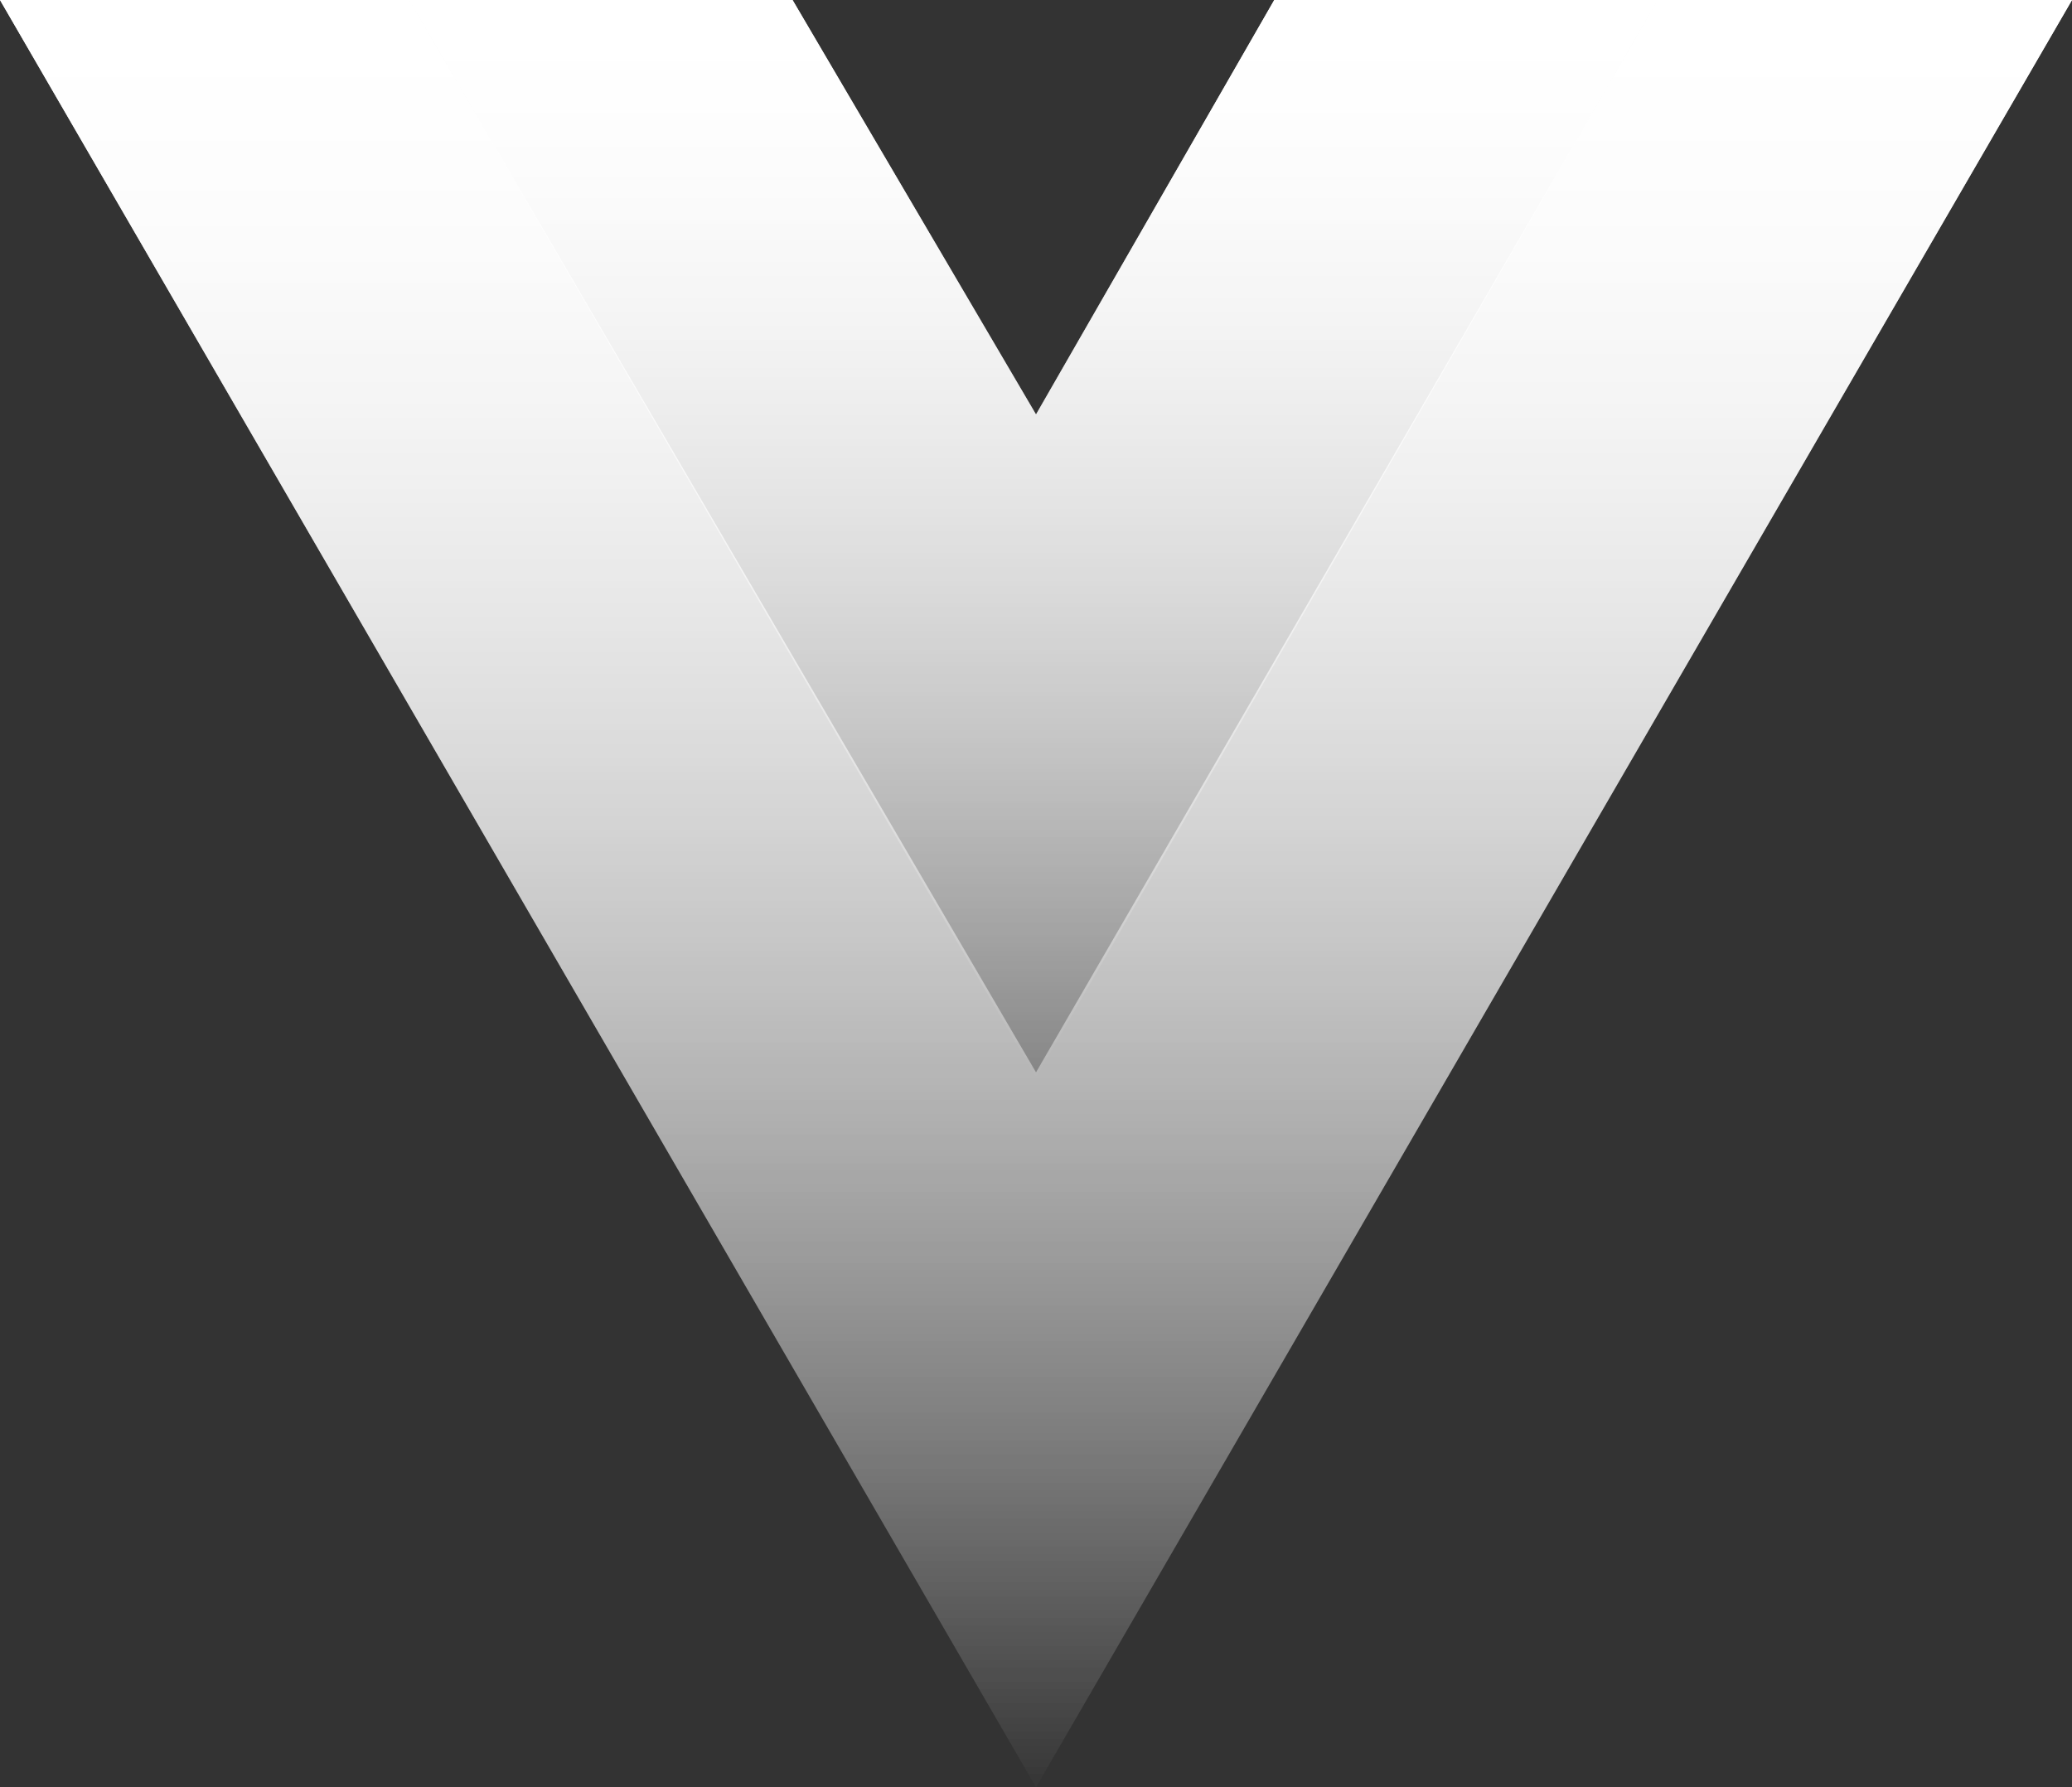
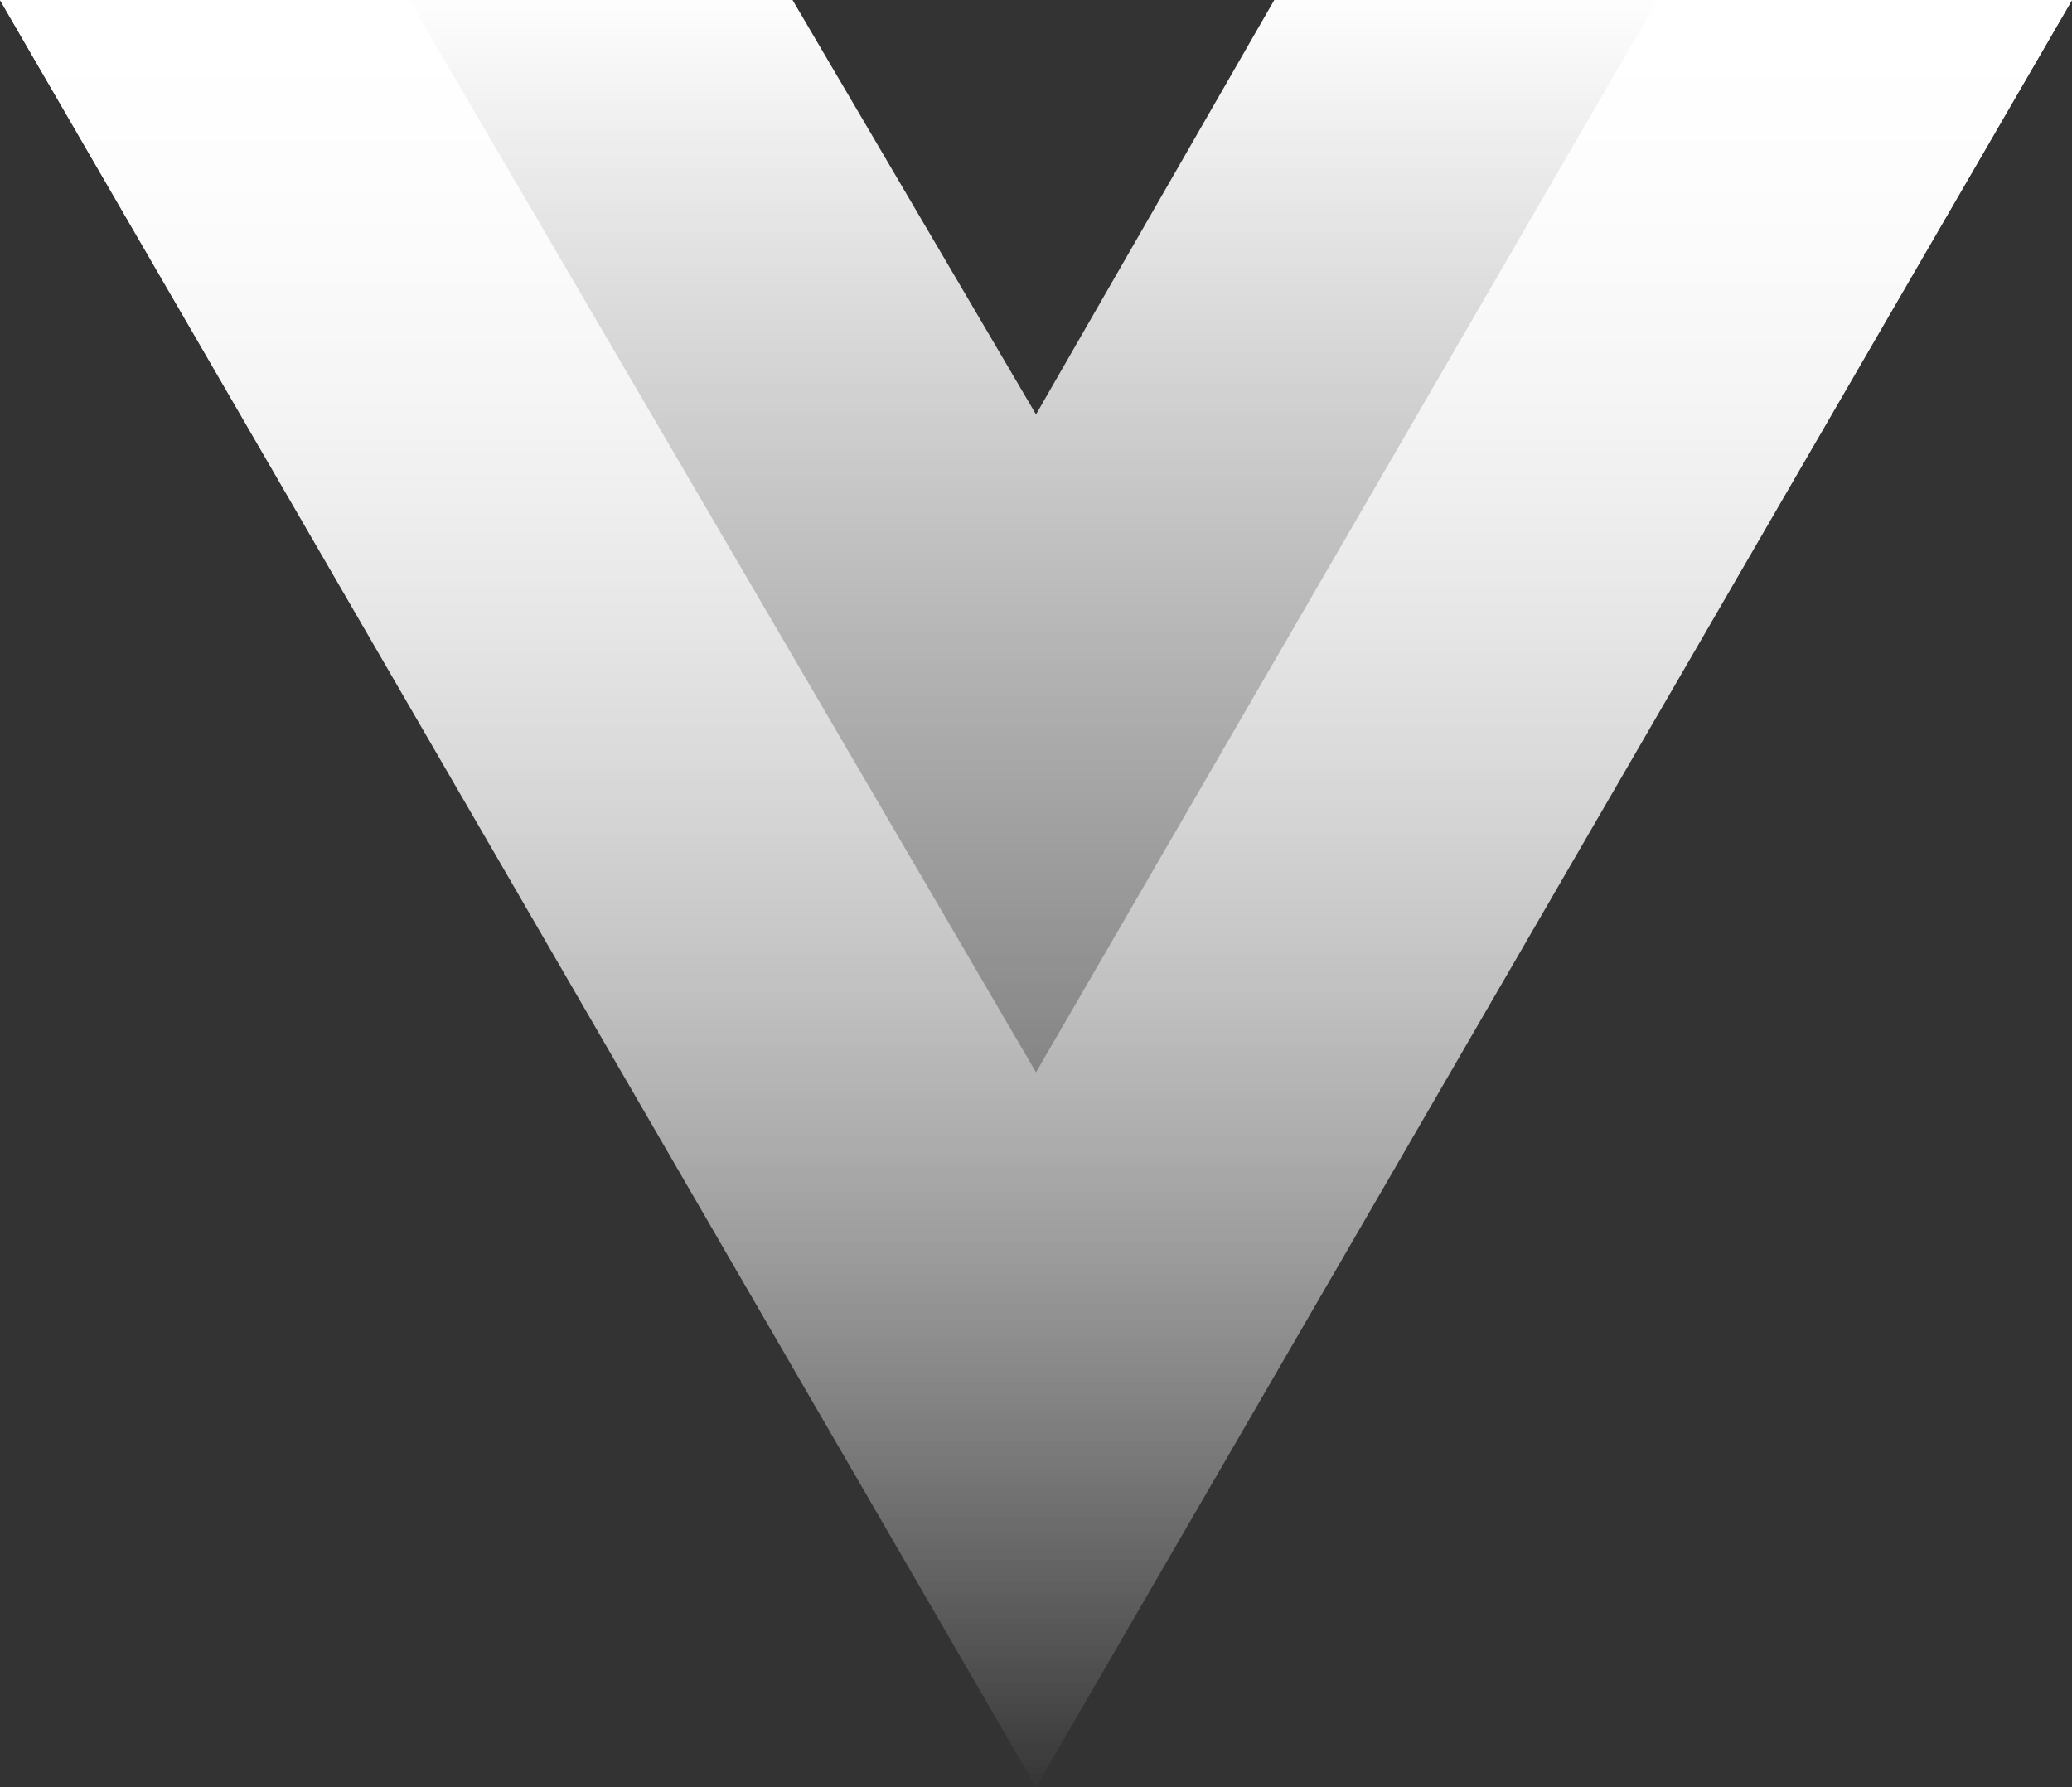
<svg xmlns="http://www.w3.org/2000/svg" id="vue-9" width="70.065" height="60.431" viewBox="0 0 70.065 60.431">
  <rect x="0" y="0" width="70.065" height="60.431" fill="#333333" stroke="none" />
  <defs>
    <linearGradient id="linear-gradient" x1="0.5" x2="0.5" y2="1" gradientUnits="objectBoundingBox">
      <stop offset="0" stop-color="#fff" />
      <stop offset="1" stop-color="#fff" stop-opacity="0" />
    </linearGradient>
  </defs>
  <path id="Caminho_27545" data-name="Caminho 27545" d="M56.052,0H70.065L35.033,60.431,0,0H26.8l8.233,14.013L43.09,0Z" fill="url(#linear-gradient)" />
  <path id="Caminho_27546" data-name="Caminho 27546" d="M0,0,35.033,60.431,70.065,0H56.052L35.033,36.259,13.838,0Z" fill="url(#linear-gradient)" />
-   <path id="Caminho_27547" data-name="Caminho 27547" d="M50.56,0,71.755,36.434,92.774,0H79.812L71.755,14.013,63.522,0Z" transform="translate(-36.722)" fill="url(#linear-gradient)" />
</svg>